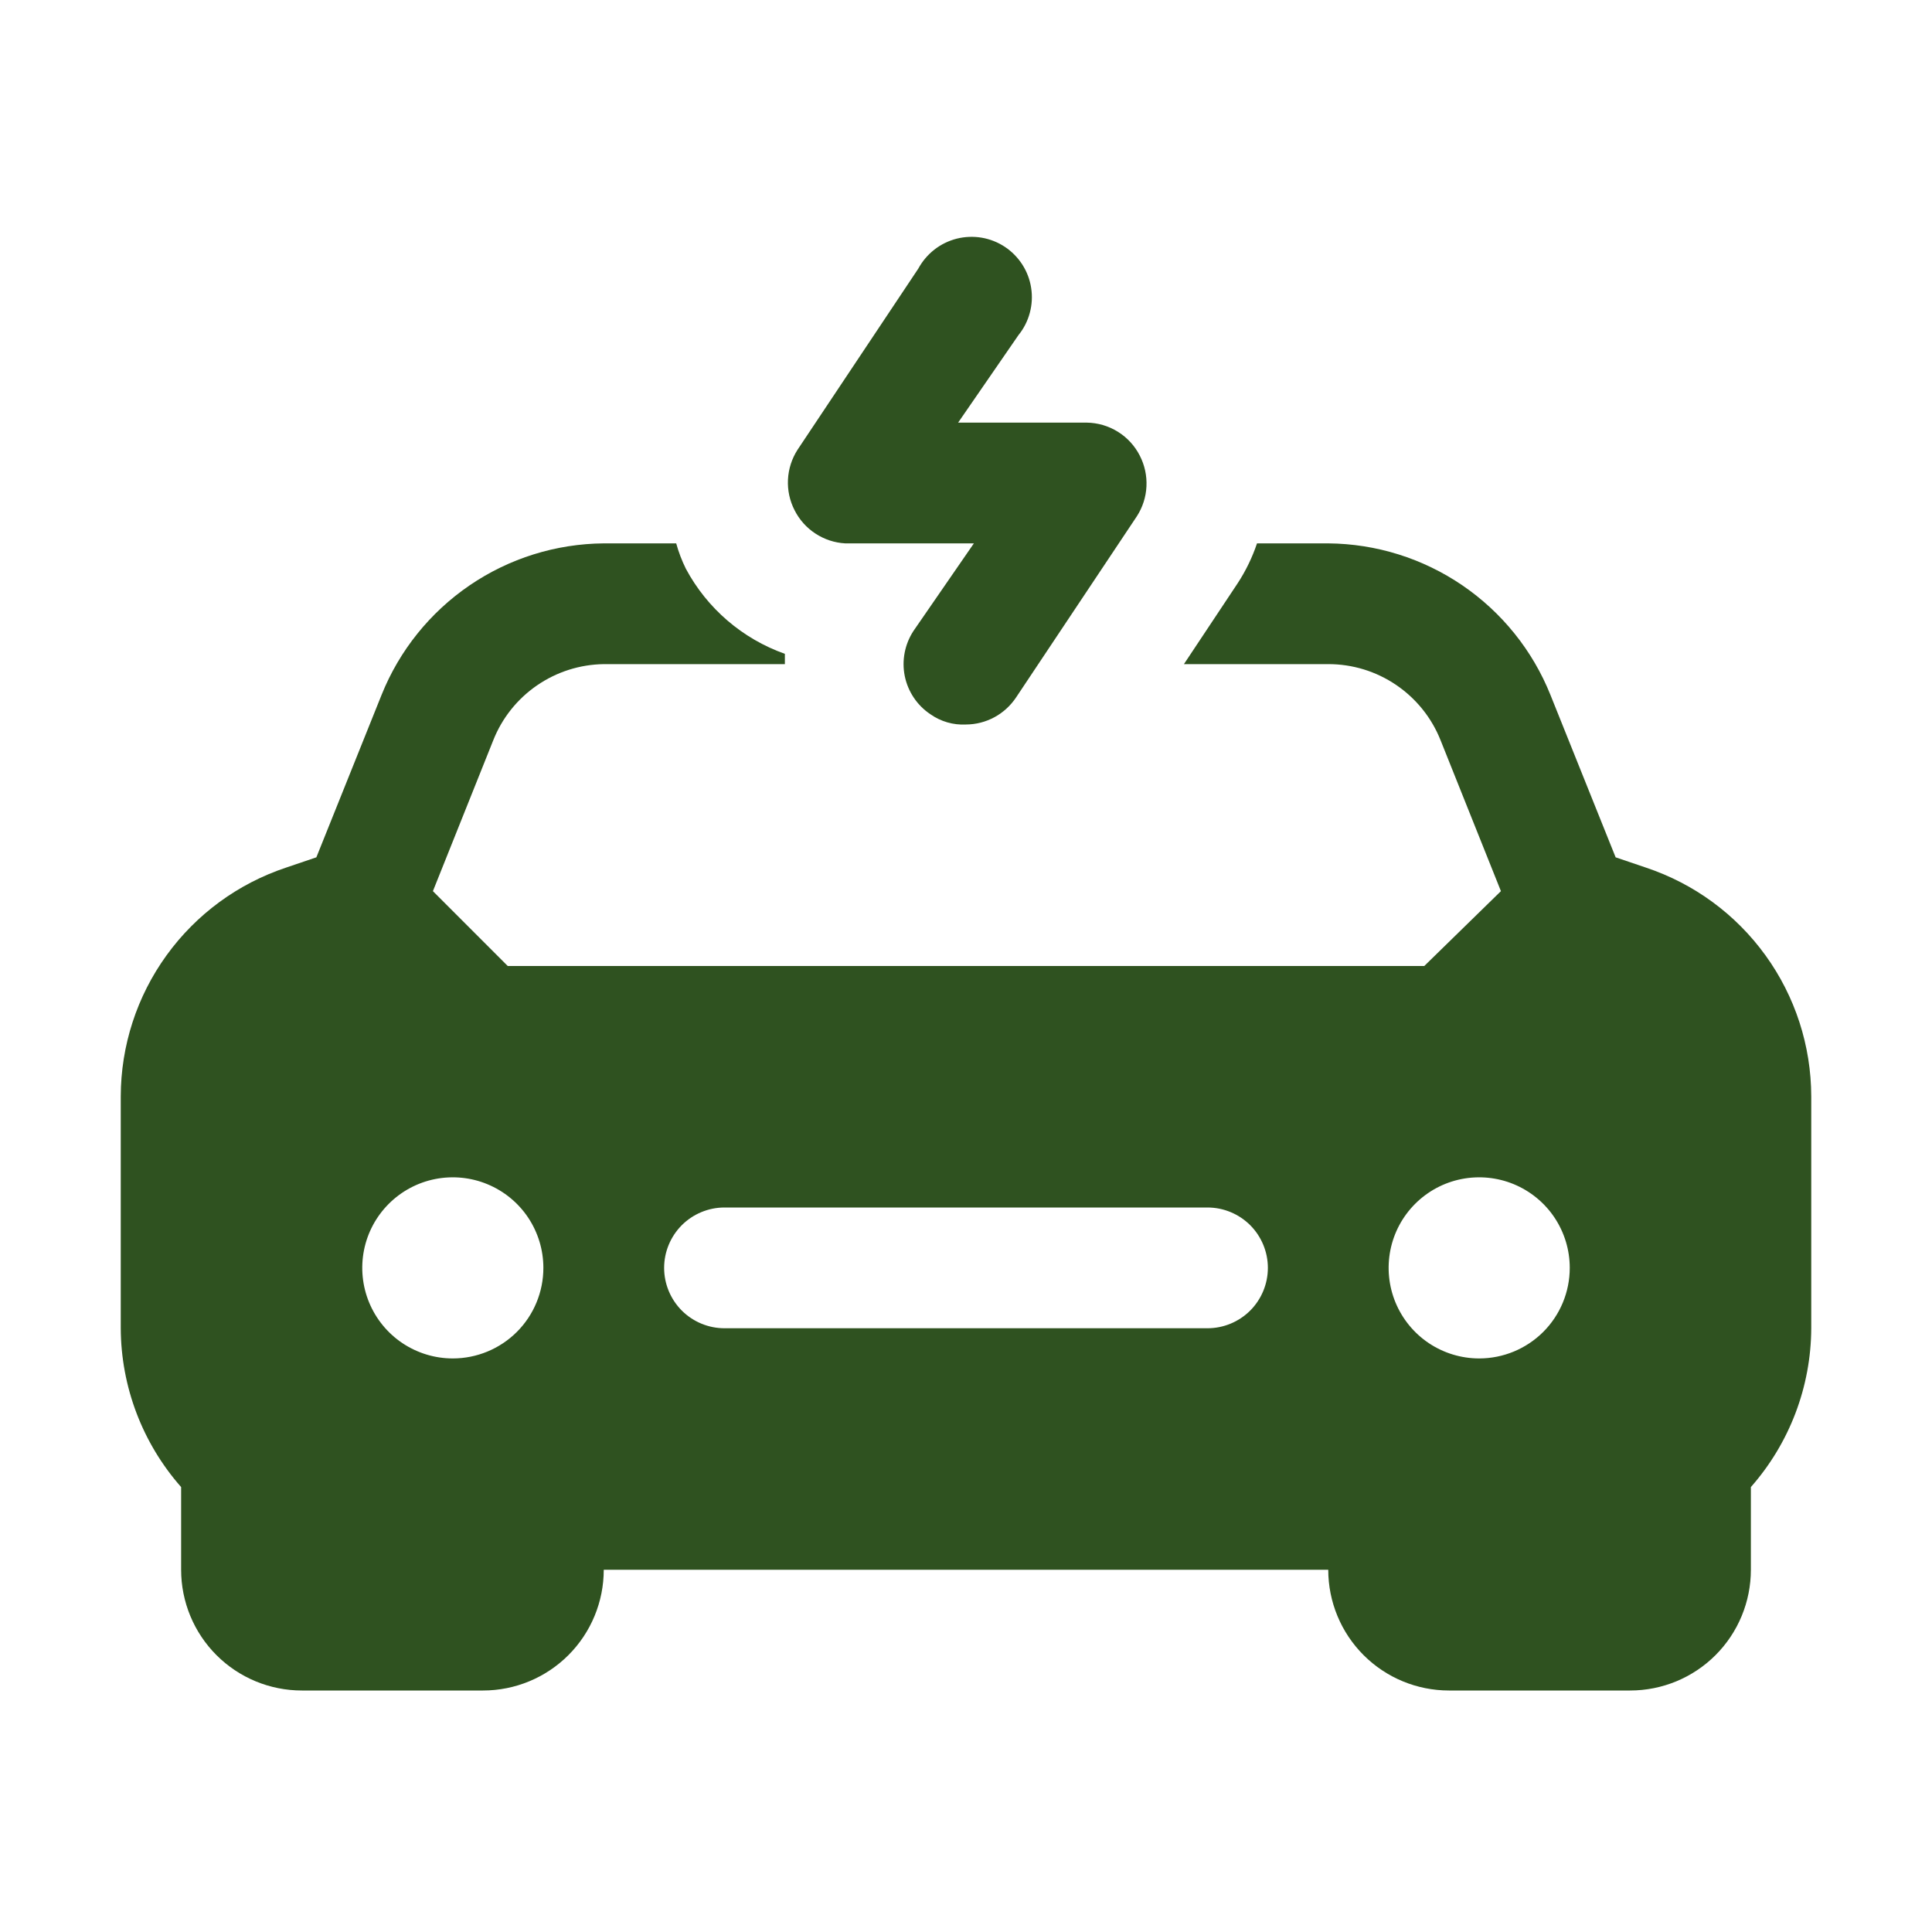
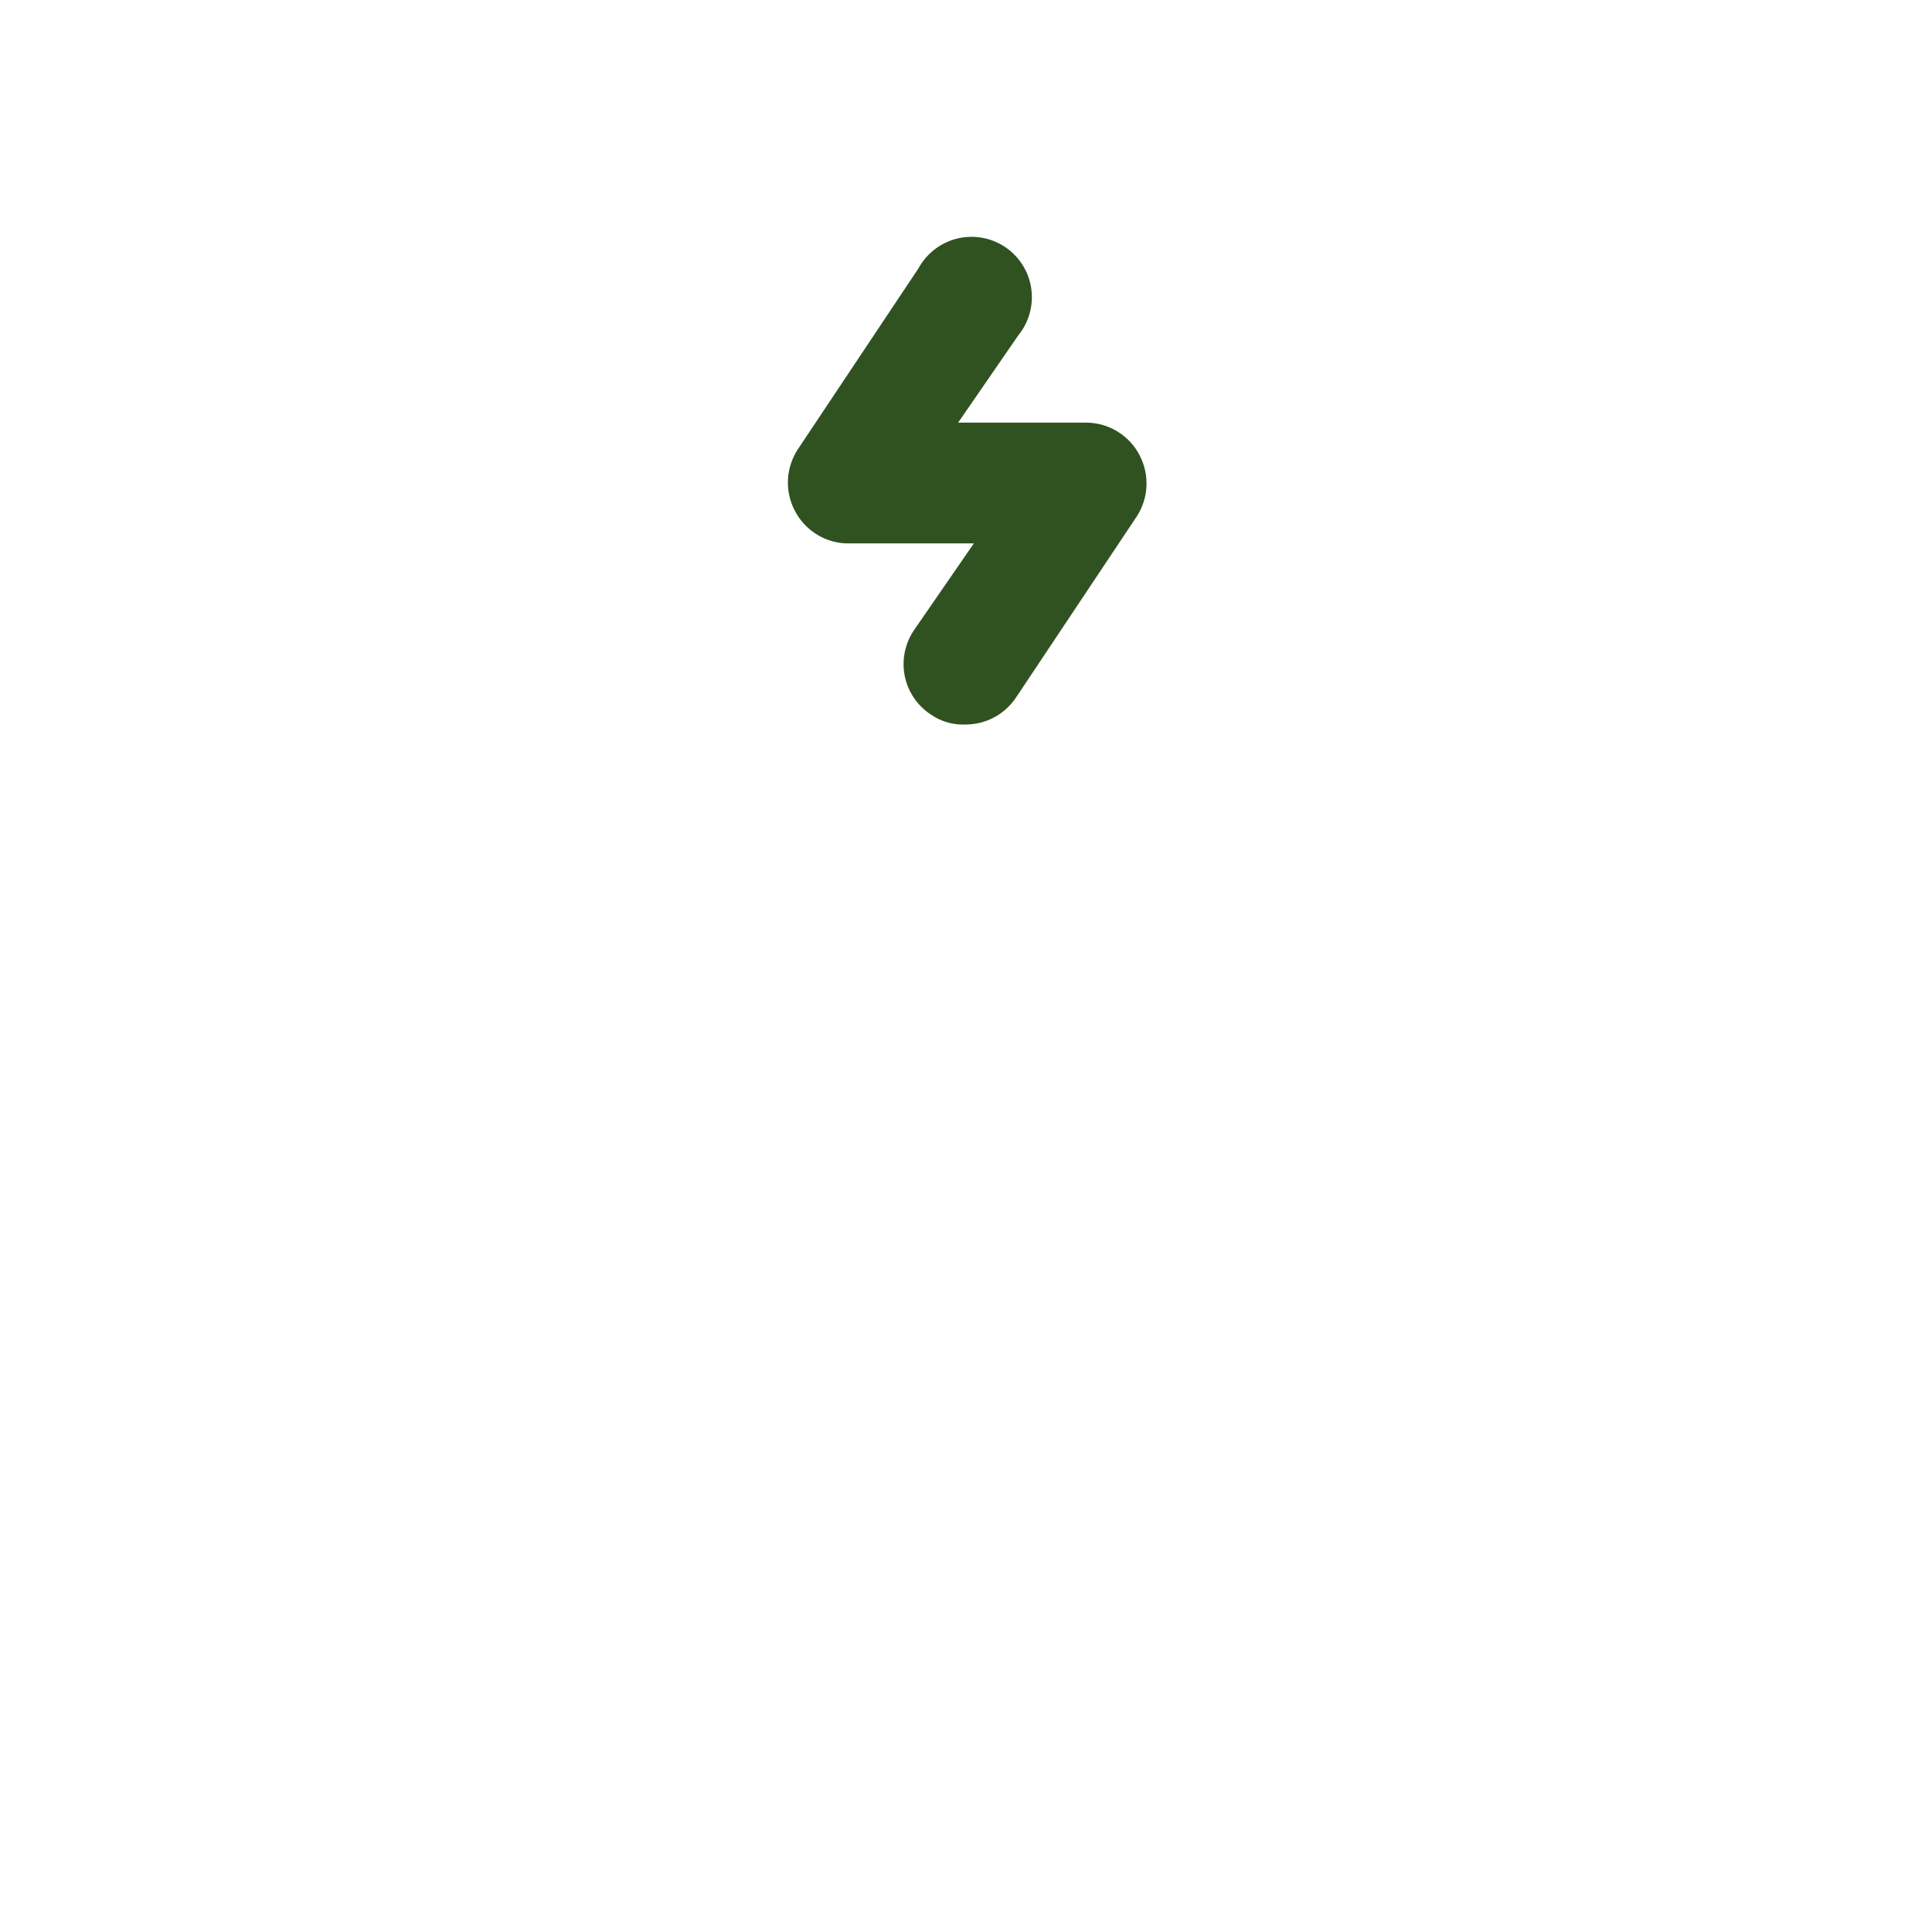
<svg xmlns="http://www.w3.org/2000/svg" width="40" height="40" viewBox="0 0 40 40" fill="none">
  <path d="M17.5 11.25H20.163L18.913 13.062C18.732 13.338 18.667 13.674 18.732 13.997C18.798 14.32 18.988 14.604 19.262 14.787C19.478 14.939 19.737 15.014 20 15C20.206 14.999 20.408 14.947 20.589 14.849C20.77 14.751 20.924 14.609 21.038 14.438L23.538 10.688C23.657 10.503 23.726 10.29 23.736 10.071C23.747 9.851 23.7 9.633 23.6 9.437C23.497 9.233 23.34 9.061 23.146 8.94C22.952 8.819 22.729 8.753 22.5 8.75H19.837L21.087 6.937C21.197 6.802 21.276 6.645 21.321 6.477C21.366 6.309 21.376 6.134 21.349 5.962C21.323 5.79 21.261 5.626 21.167 5.479C21.073 5.333 20.95 5.207 20.805 5.111C20.66 5.015 20.496 4.95 20.325 4.921C20.153 4.892 19.978 4.899 19.809 4.941C19.64 4.984 19.482 5.061 19.345 5.168C19.208 5.275 19.095 5.409 19.012 5.562L16.512 9.312C16.393 9.497 16.325 9.71 16.314 9.929C16.303 10.149 16.35 10.367 16.45 10.562C16.549 10.759 16.698 10.927 16.883 11.047C17.067 11.168 17.28 11.238 17.5 11.25Z" fill="#2F5220" />
-   <path d="M34.075 17.962L33.45 17.75L32.1 14.387C31.731 13.467 31.096 12.678 30.277 12.119C29.458 11.56 28.491 11.258 27.5 11.25H26.025C25.927 11.541 25.793 11.818 25.625 12.075L24.512 13.75H27.5C28.001 13.749 28.49 13.899 28.904 14.18C29.319 14.461 29.64 14.86 29.825 15.325L31.075 18.45L29.488 20H10.512L8.963 18.45L10.213 15.325C10.395 14.866 10.71 14.471 11.117 14.191C11.525 13.91 12.006 13.757 12.5 13.75H16.25C16.25 13.675 16.25 13.613 16.25 13.537C15.371 13.225 14.64 12.597 14.2 11.775C14.117 11.607 14.05 11.431 14 11.25H12.5C11.509 11.258 10.542 11.56 9.723 12.119C8.904 12.678 8.269 13.467 7.9 14.387L6.55 17.75L5.925 17.962C4.929 18.293 4.063 18.928 3.448 19.779C2.833 20.629 2.502 21.651 2.5 22.7V27.5C2.505 28.711 2.949 29.879 3.75 30.788V32.5C3.75 33.163 4.013 33.799 4.482 34.268C4.951 34.737 5.587 35 6.25 35H10C10.663 35 11.299 34.737 11.768 34.268C12.237 33.799 12.5 33.163 12.5 32.5H27.5C27.5 33.163 27.763 33.799 28.232 34.268C28.701 34.737 29.337 35 30 35H33.75C34.413 35 35.049 34.737 35.518 34.268C35.987 33.799 36.25 33.163 36.25 32.5V30.788C37.051 29.879 37.495 28.711 37.5 27.5V22.7C37.498 21.651 37.167 20.629 36.552 19.779C35.937 18.928 35.071 18.293 34.075 17.962ZM9.375 28.125C9.004 28.125 8.642 28.015 8.333 27.809C8.025 27.603 7.785 27.31 7.643 26.968C7.501 26.625 7.464 26.248 7.536 25.884C7.608 25.52 7.787 25.186 8.049 24.924C8.311 24.662 8.645 24.483 9.009 24.411C9.373 24.339 9.75 24.376 10.092 24.518C10.435 24.66 10.728 24.9 10.934 25.208C11.14 25.517 11.25 25.879 11.25 26.25C11.25 26.747 11.053 27.224 10.701 27.576C10.349 27.927 9.872 28.125 9.375 28.125ZM25 27.5H15C14.668 27.5 14.351 27.368 14.116 27.134C13.882 26.899 13.75 26.581 13.75 26.25C13.75 25.919 13.882 25.601 14.116 25.366C14.351 25.132 14.668 25 15 25H25C25.331 25 25.649 25.132 25.884 25.366C26.118 25.601 26.25 25.919 26.25 26.25C26.25 26.581 26.118 26.899 25.884 27.134C25.649 27.368 25.331 27.5 25 27.5ZM30.625 28.125C30.254 28.125 29.892 28.015 29.583 27.809C29.275 27.603 29.035 27.31 28.893 26.968C28.751 26.625 28.714 26.248 28.786 25.884C28.858 25.52 29.037 25.186 29.299 24.924C29.561 24.662 29.895 24.483 30.259 24.411C30.623 24.339 31 24.376 31.343 24.518C31.685 24.66 31.978 24.9 32.184 25.208C32.39 25.517 32.5 25.879 32.5 26.25C32.5 26.747 32.303 27.224 31.951 27.576C31.599 27.927 31.122 28.125 30.625 28.125Z" fill="#2F5220" />
</svg>